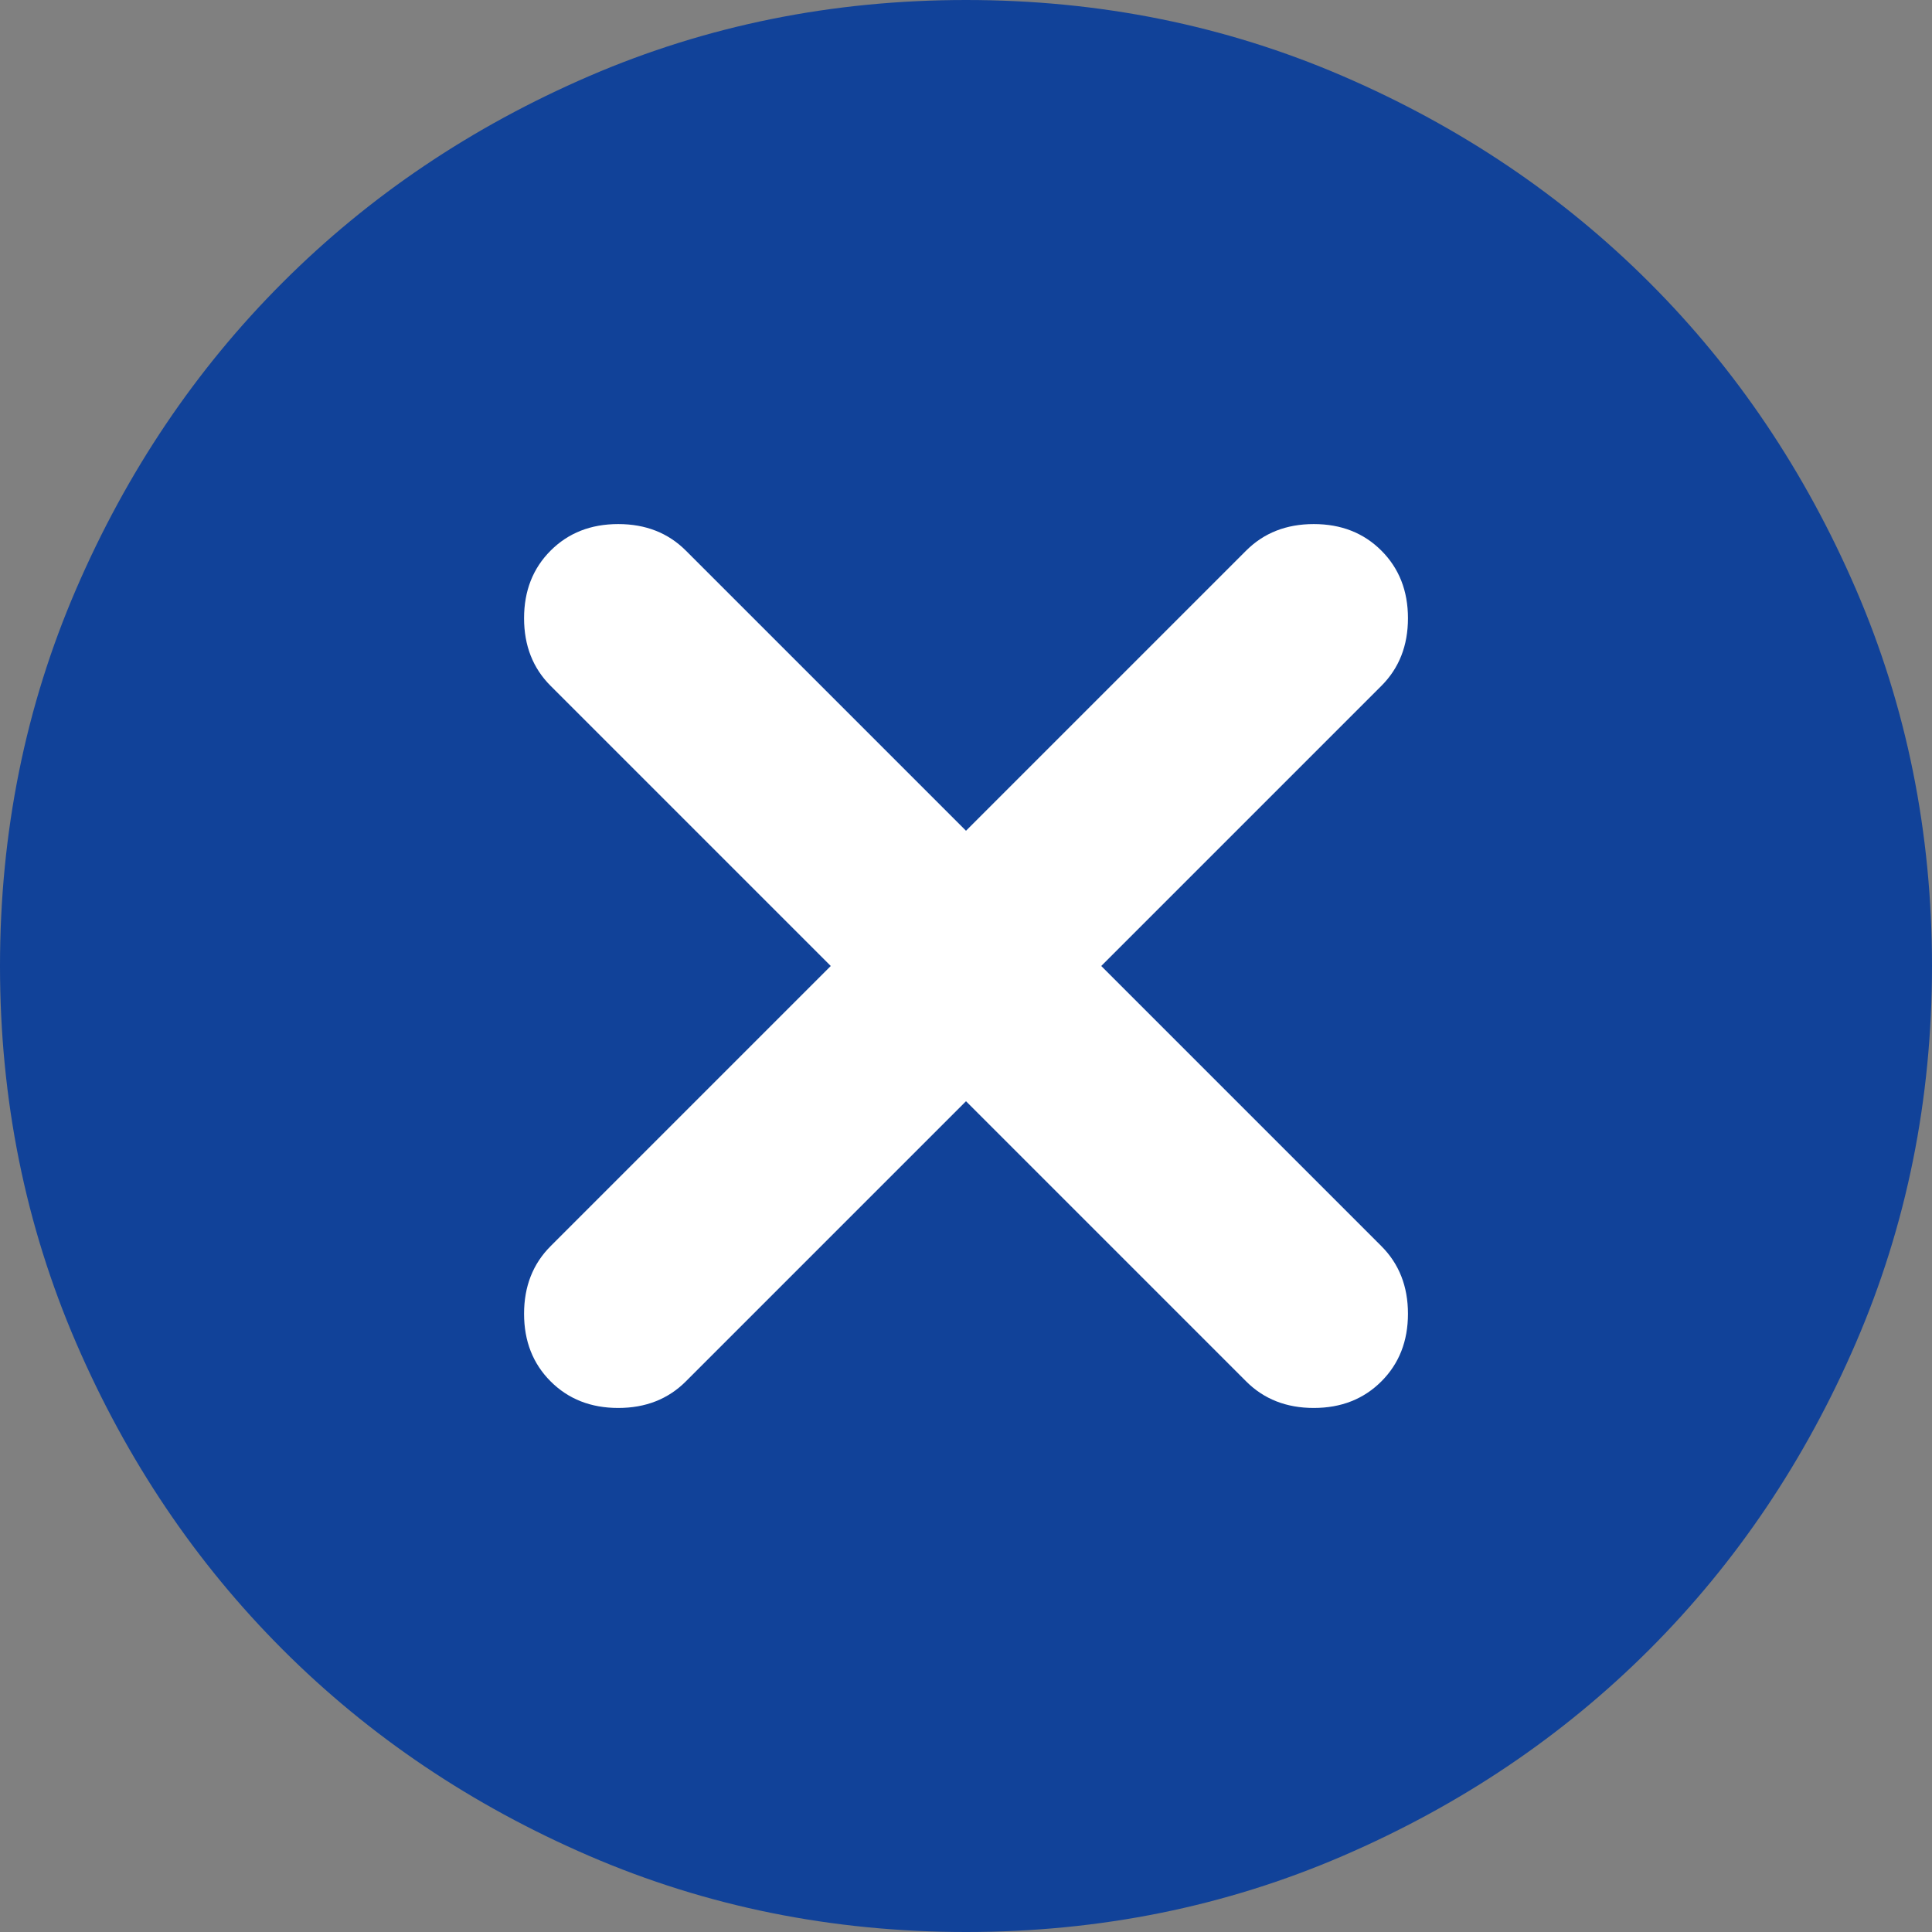
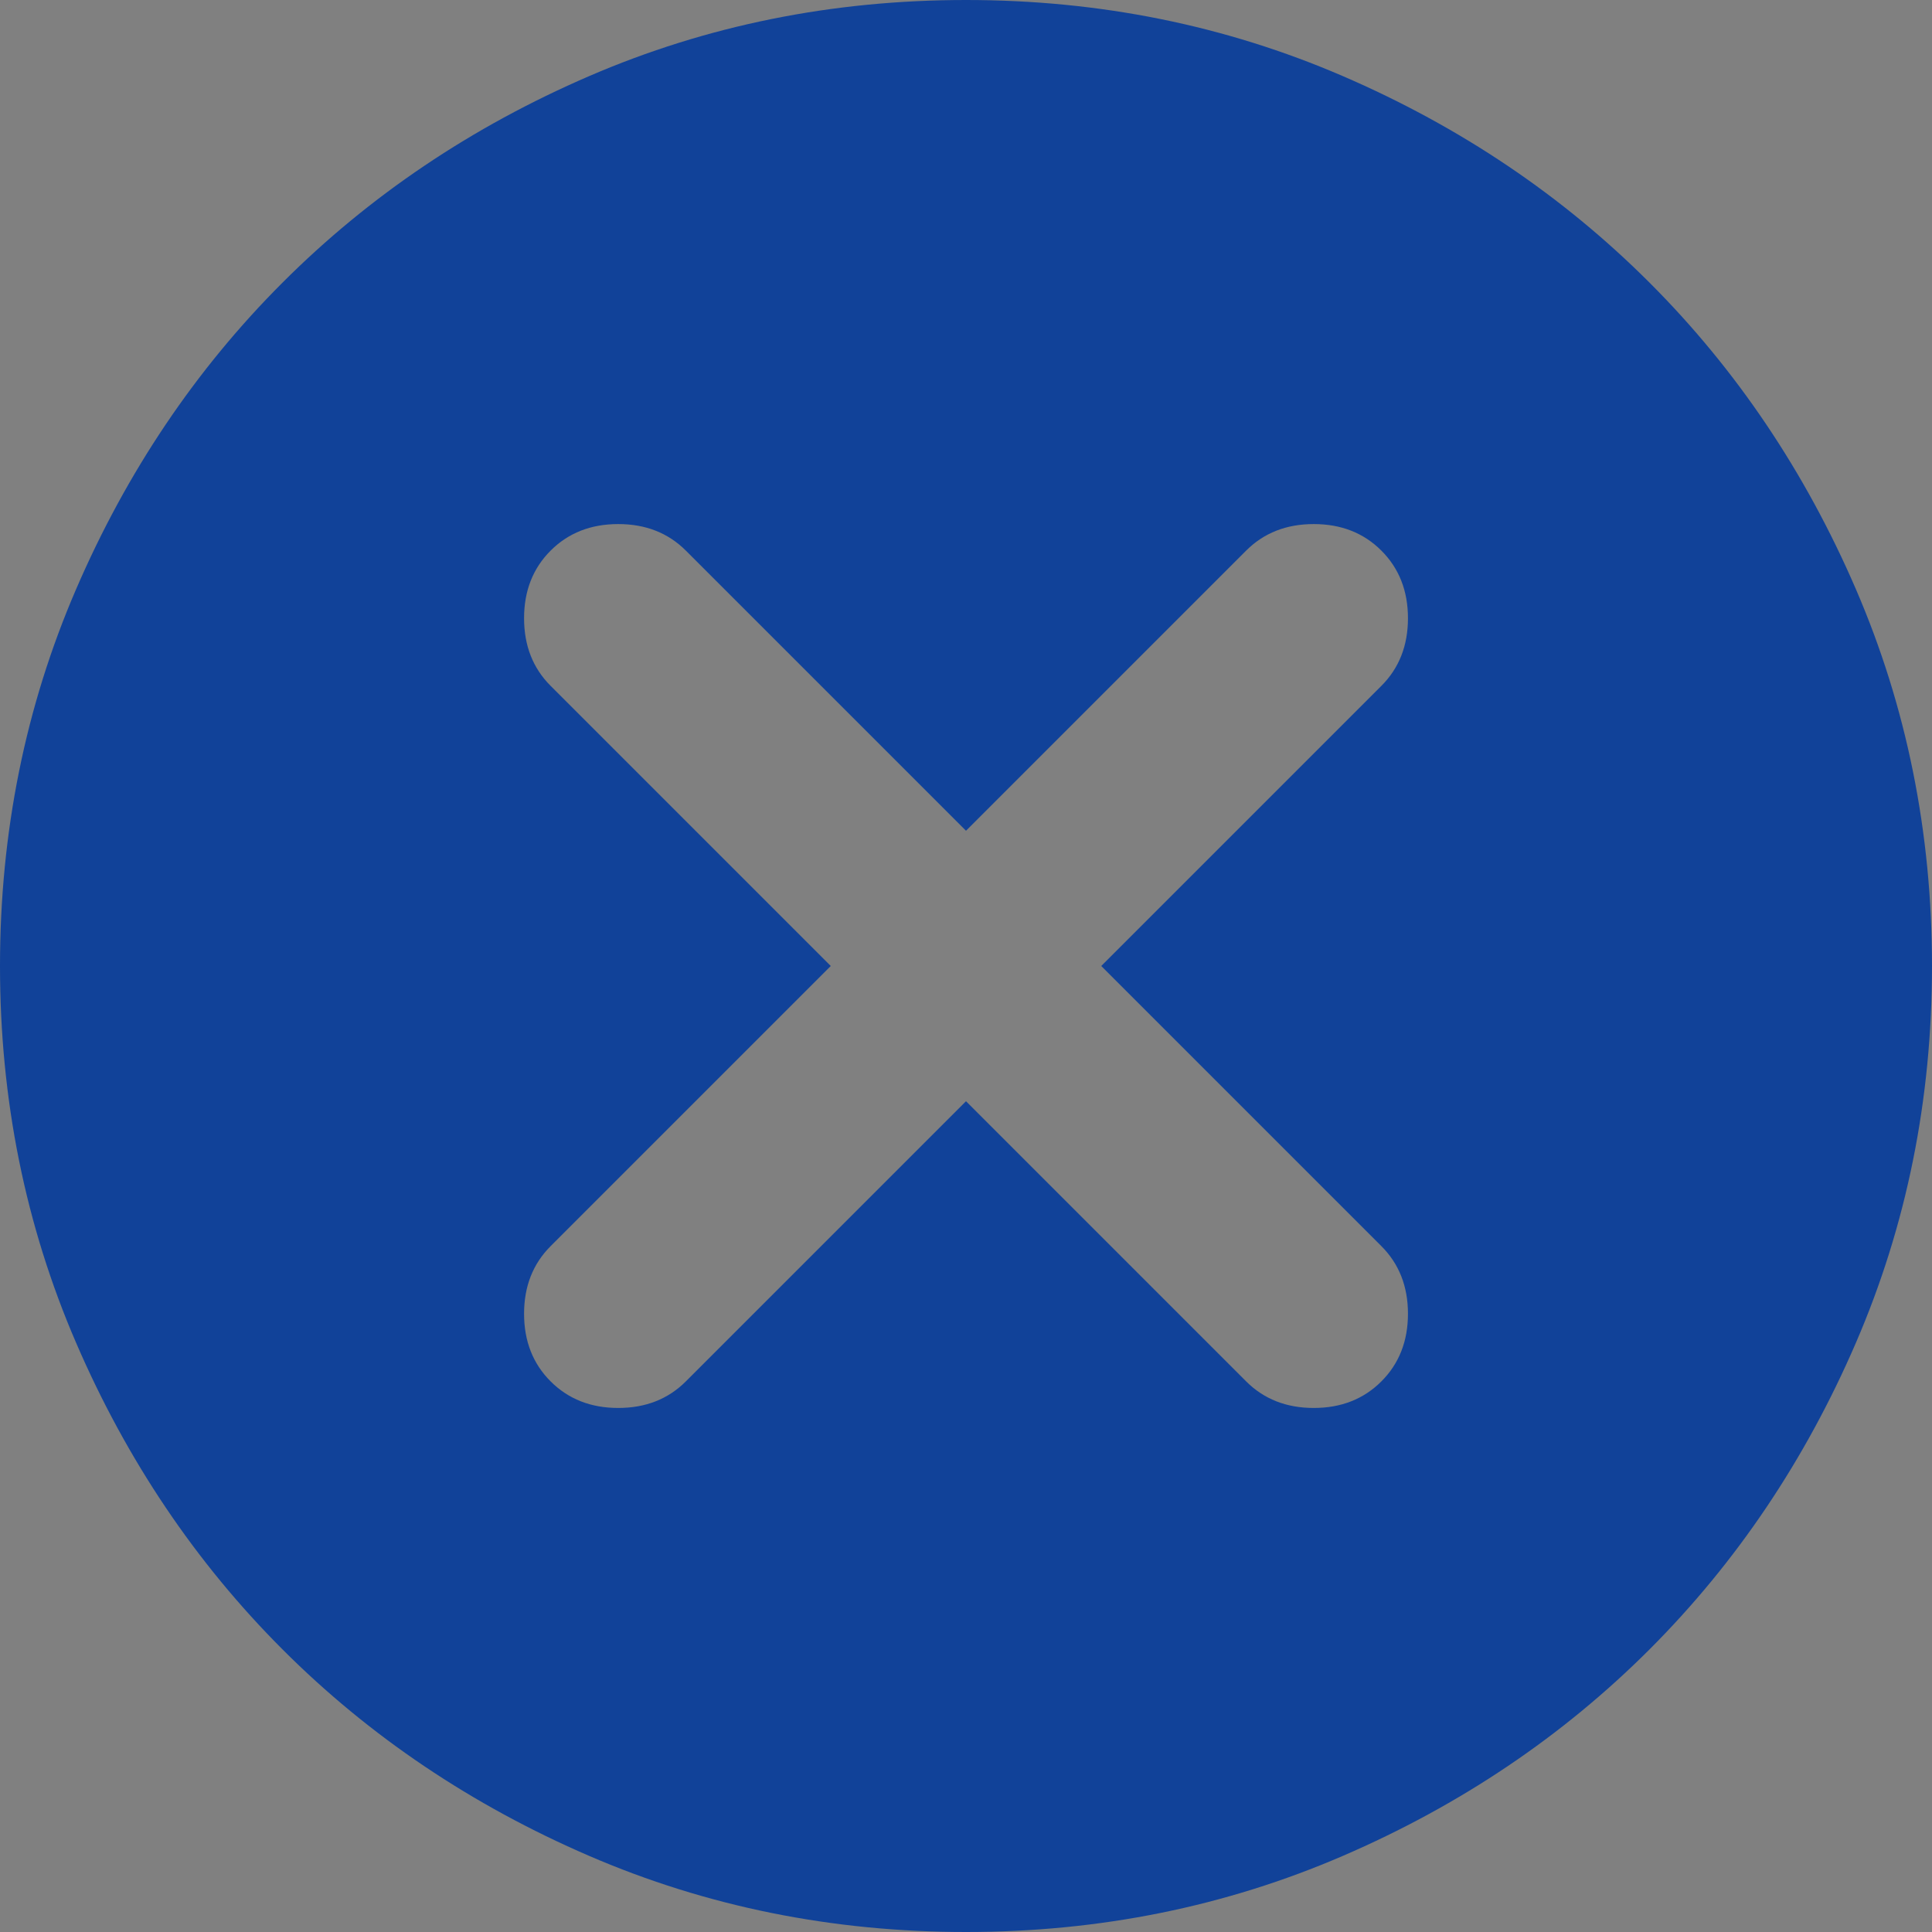
<svg xmlns="http://www.w3.org/2000/svg" width="70" height="70" viewBox="0 0 70 70" fill="none">
  <rect x="0" y="0" width="70" height="70" fill="#808080" stroke="none" />
-   <path d="M35.402 65.172C31.284 65.172 27.414 64.391 23.792 62.828C20.17 61.265 17.019 59.144 14.34 56.465C11.661 53.785 9.539 50.635 7.976 47.013C6.414 43.391 5.632 39.52 5.632 35.402C5.632 31.284 6.414 27.414 7.976 23.792C9.539 20.17 11.661 17.019 14.34 14.34C17.019 11.661 20.17 9.539 23.792 7.976C27.414 6.414 31.284 5.632 35.402 5.632C39.52 5.632 43.391 6.414 47.013 7.976C50.635 9.539 53.785 11.661 56.465 14.34C59.144 17.019 61.265 20.17 62.828 23.792C64.391 27.414 65.172 31.284 65.172 35.402C65.172 39.52 64.391 43.391 62.828 47.013C61.265 50.635 59.144 53.785 56.465 56.465C53.785 59.144 50.635 61.265 47.013 62.828C43.391 64.391 39.52 65.172 35.402 65.172Z" fill="white" />
  <path d="M35 39.9L45.15 50.05C45.792 50.692 46.608 51.013 47.6 51.013C48.592 51.013 49.408 50.692 50.05 50.05C50.692 49.408 51.013 48.592 51.013 47.6C51.013 46.608 50.692 45.792 50.05 45.15L39.9 35L50.05 24.85C50.692 24.208 51.013 23.392 51.013 22.4C51.013 21.408 50.692 20.592 50.05 19.95C49.408 19.308 48.592 18.988 47.6 18.988C46.608 18.988 45.792 19.308 45.15 19.95L35 30.1L24.85 19.95C24.208 19.308 23.392 18.988 22.4 18.988C21.408 18.988 20.592 19.308 19.95 19.95C19.308 20.592 18.988 21.408 18.988 22.4C18.988 23.392 19.308 24.208 19.95 24.85L30.1 35L19.95 45.15C19.308 45.792 18.988 46.608 18.988 47.6C18.988 48.592 19.308 49.408 19.95 50.05C20.592 50.692 21.408 51.013 22.4 51.013C23.392 51.013 24.208 50.692 24.85 50.05L35 39.9ZM35 70C30.158 70 25.608 69.081 21.35 67.244C17.092 65.406 13.387 62.913 10.238 59.763C7.088 56.612 4.594 52.908 2.756 48.65C0.919 44.392 0 39.842 0 35C0 30.158 0.919 25.608 2.756 21.35C4.594 17.092 7.088 13.387 10.238 10.238C13.387 7.088 17.092 4.594 21.35 2.756C25.608 0.919 30.158 0 35 0C39.842 0 44.392 0.919 48.65 2.756C52.908 4.594 56.612 7.088 59.763 10.238C62.913 13.387 65.406 17.092 67.244 21.35C69.081 25.608 70 30.158 70 35C70 39.842 69.081 44.392 67.244 48.65C65.406 52.908 62.913 56.612 59.763 59.763C56.612 62.913 52.908 65.406 48.65 67.244C44.392 69.081 39.842 70 35 70Z" fill="#114299" />
</svg>